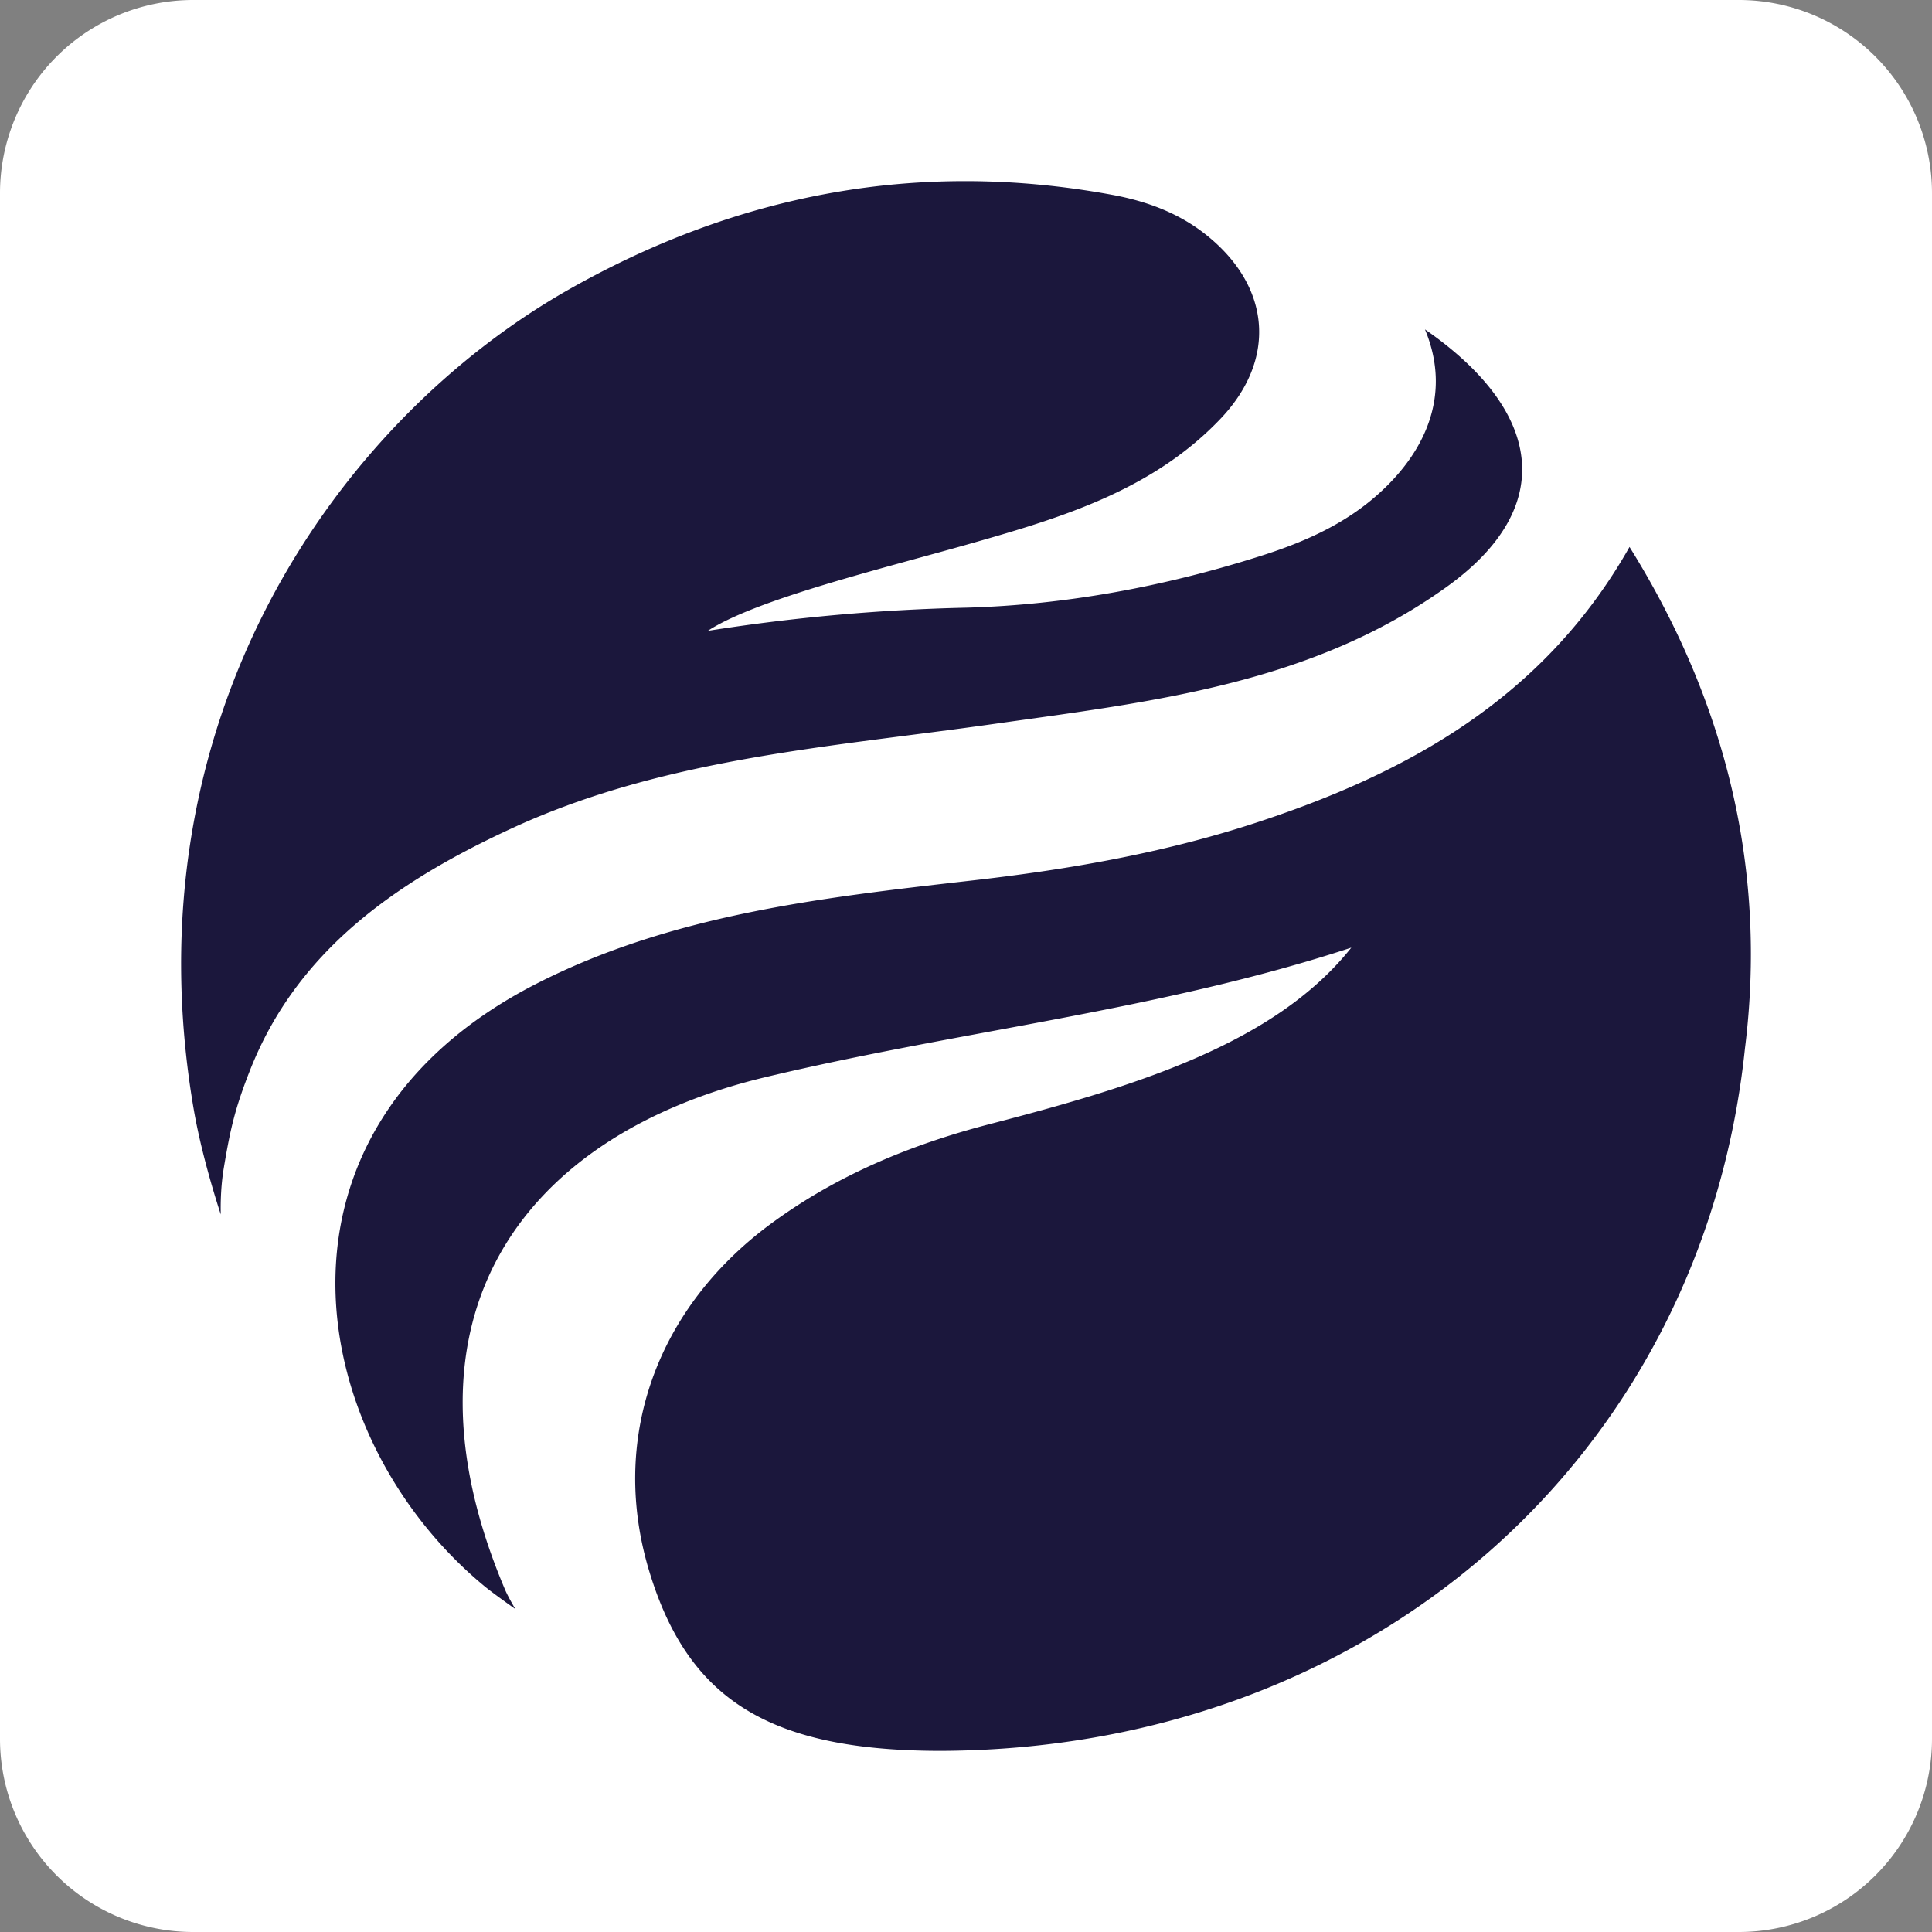
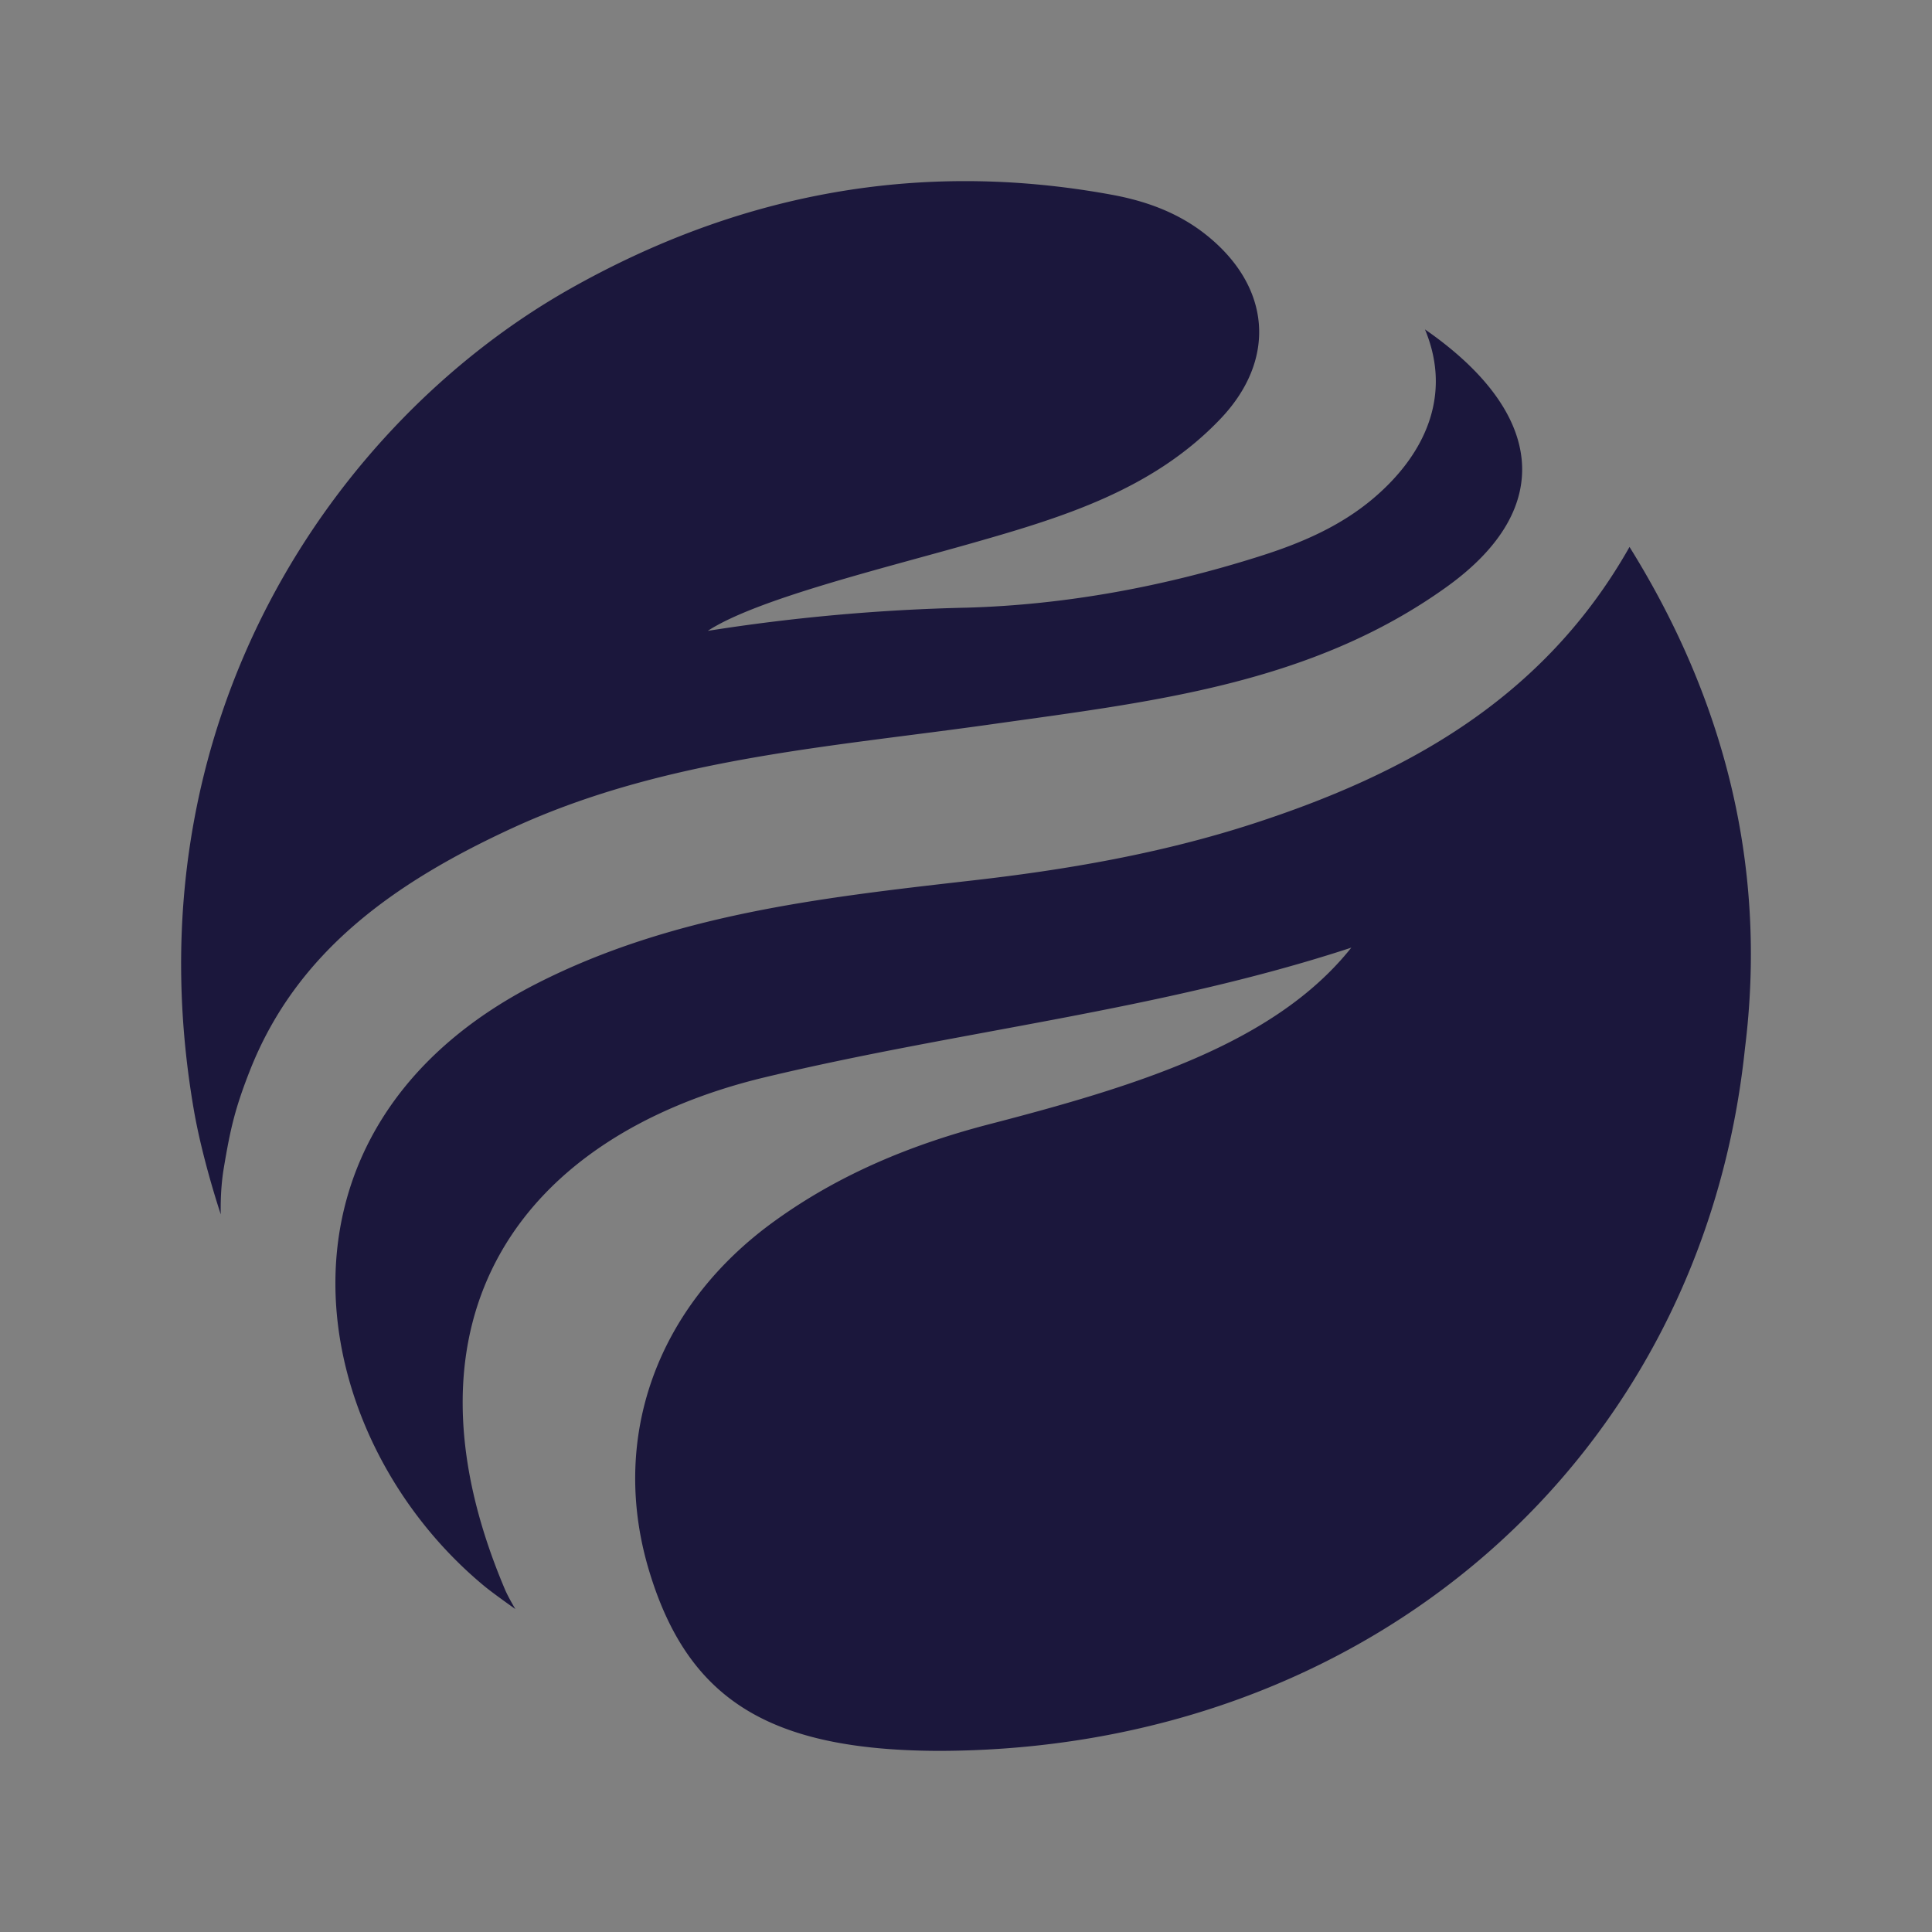
<svg xmlns="http://www.w3.org/2000/svg" data-bbox="0 0 32 32" viewBox="0 0 32 32" height="32" width="32" data-type="color">
  <rect x="0" y="0" width="32" height="32" fill="#808080" stroke="none" />
  <g>
-     <path fill="#ffffff" d="M32 3.2v25.6a3.2 3.2 0 0 1-3.2 3.2H3.2A3.2 3.2 0 0 1 0 28.8V3.2A3.2 3.2 0 0 1 3.2 0h25.6A3.2 3.2 0 0 1 32 3.2" data-color="1" />
    <path fill="#1B173C" d="M3.657 20.115s-.016-.38.05-.77c.11-.661.19-.999.436-1.623.773-1.956 2.38-3.106 4.373-4.02 2.513-1.149 5.245-1.328 7.93-1.709 2.621-.37 5.264-.657 7.512-2.27 1.854-1.329 1.582-2.925-.356-4.267.466 1.12-.03 2.098-.851 2.795-.553.47-1.211.75-1.898.966-1.576.499-3.204.802-4.847.848a32 32 0 0 0-4.283.384c.81-.528 2.898-1.031 4.399-1.459 1.485-.423 2.96-.876 4.073-2.032.962-.992.86-2.21-.217-3.068-.459-.366-.994-.56-1.561-.664-3.188-.586-6.188-.022-8.997 1.57-3.848 2.184-7.323 7.133-6.209 13.59.144.832.446 1.729.446 1.729m25.246-2.76C28.197 24.16 22.674 29 15.525 29c-2.768-.014-4.113-.84-4.76-2.938-.687-2.213.097-4.429 2.082-5.85 1.059-.762 2.24-1.25 3.499-1.581 2.454-.636 4.764-1.336 6.036-2.935-3.174 1.042-6.495 1.376-9.716 2.148-4.012.963-6.219 3.962-4.302 8.483.052.124.172.324.172.324s-.366-.258-.51-.377c-2.995-2.474-3.88-7.56.86-9.981 2.24-1.143 4.705-1.423 7.16-1.703 1.605-.18 3.191-.453 4.724-.952 2.501-.815 4.79-2.05 6.22-4.579 1.627 2.612 2.274 5.395 1.913 8.297" data-color="2" />
  </g>
</svg>